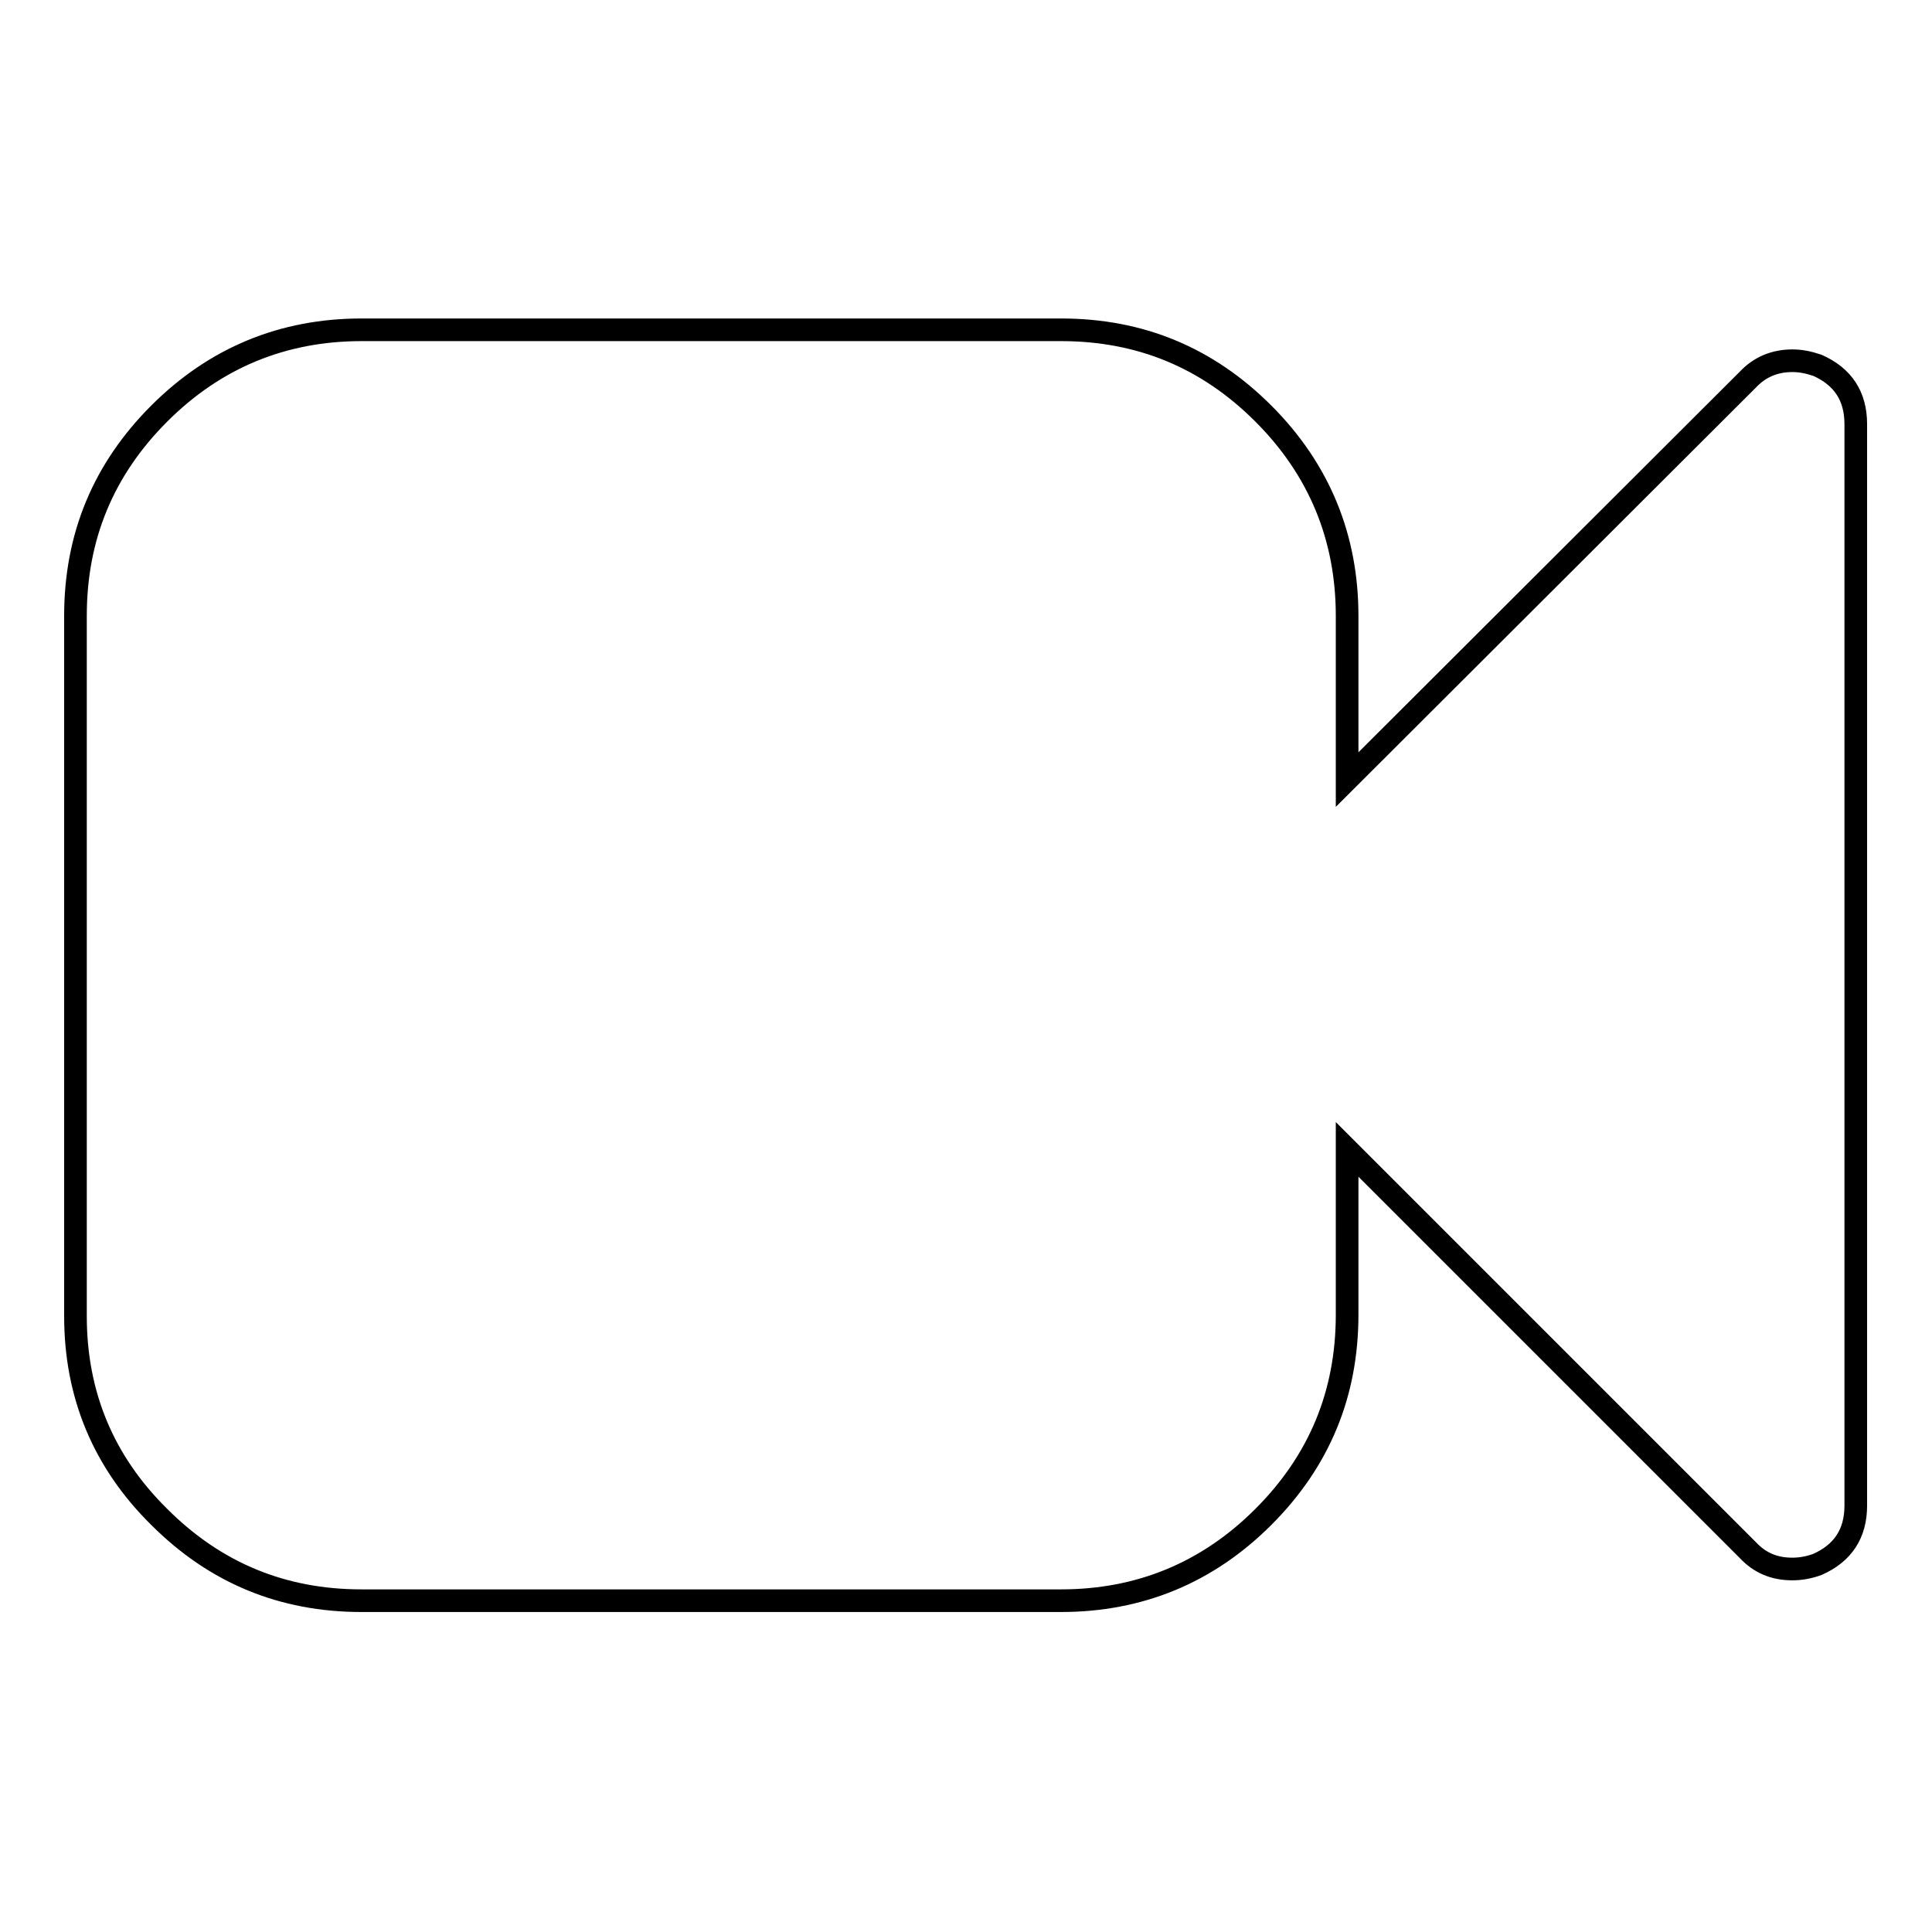
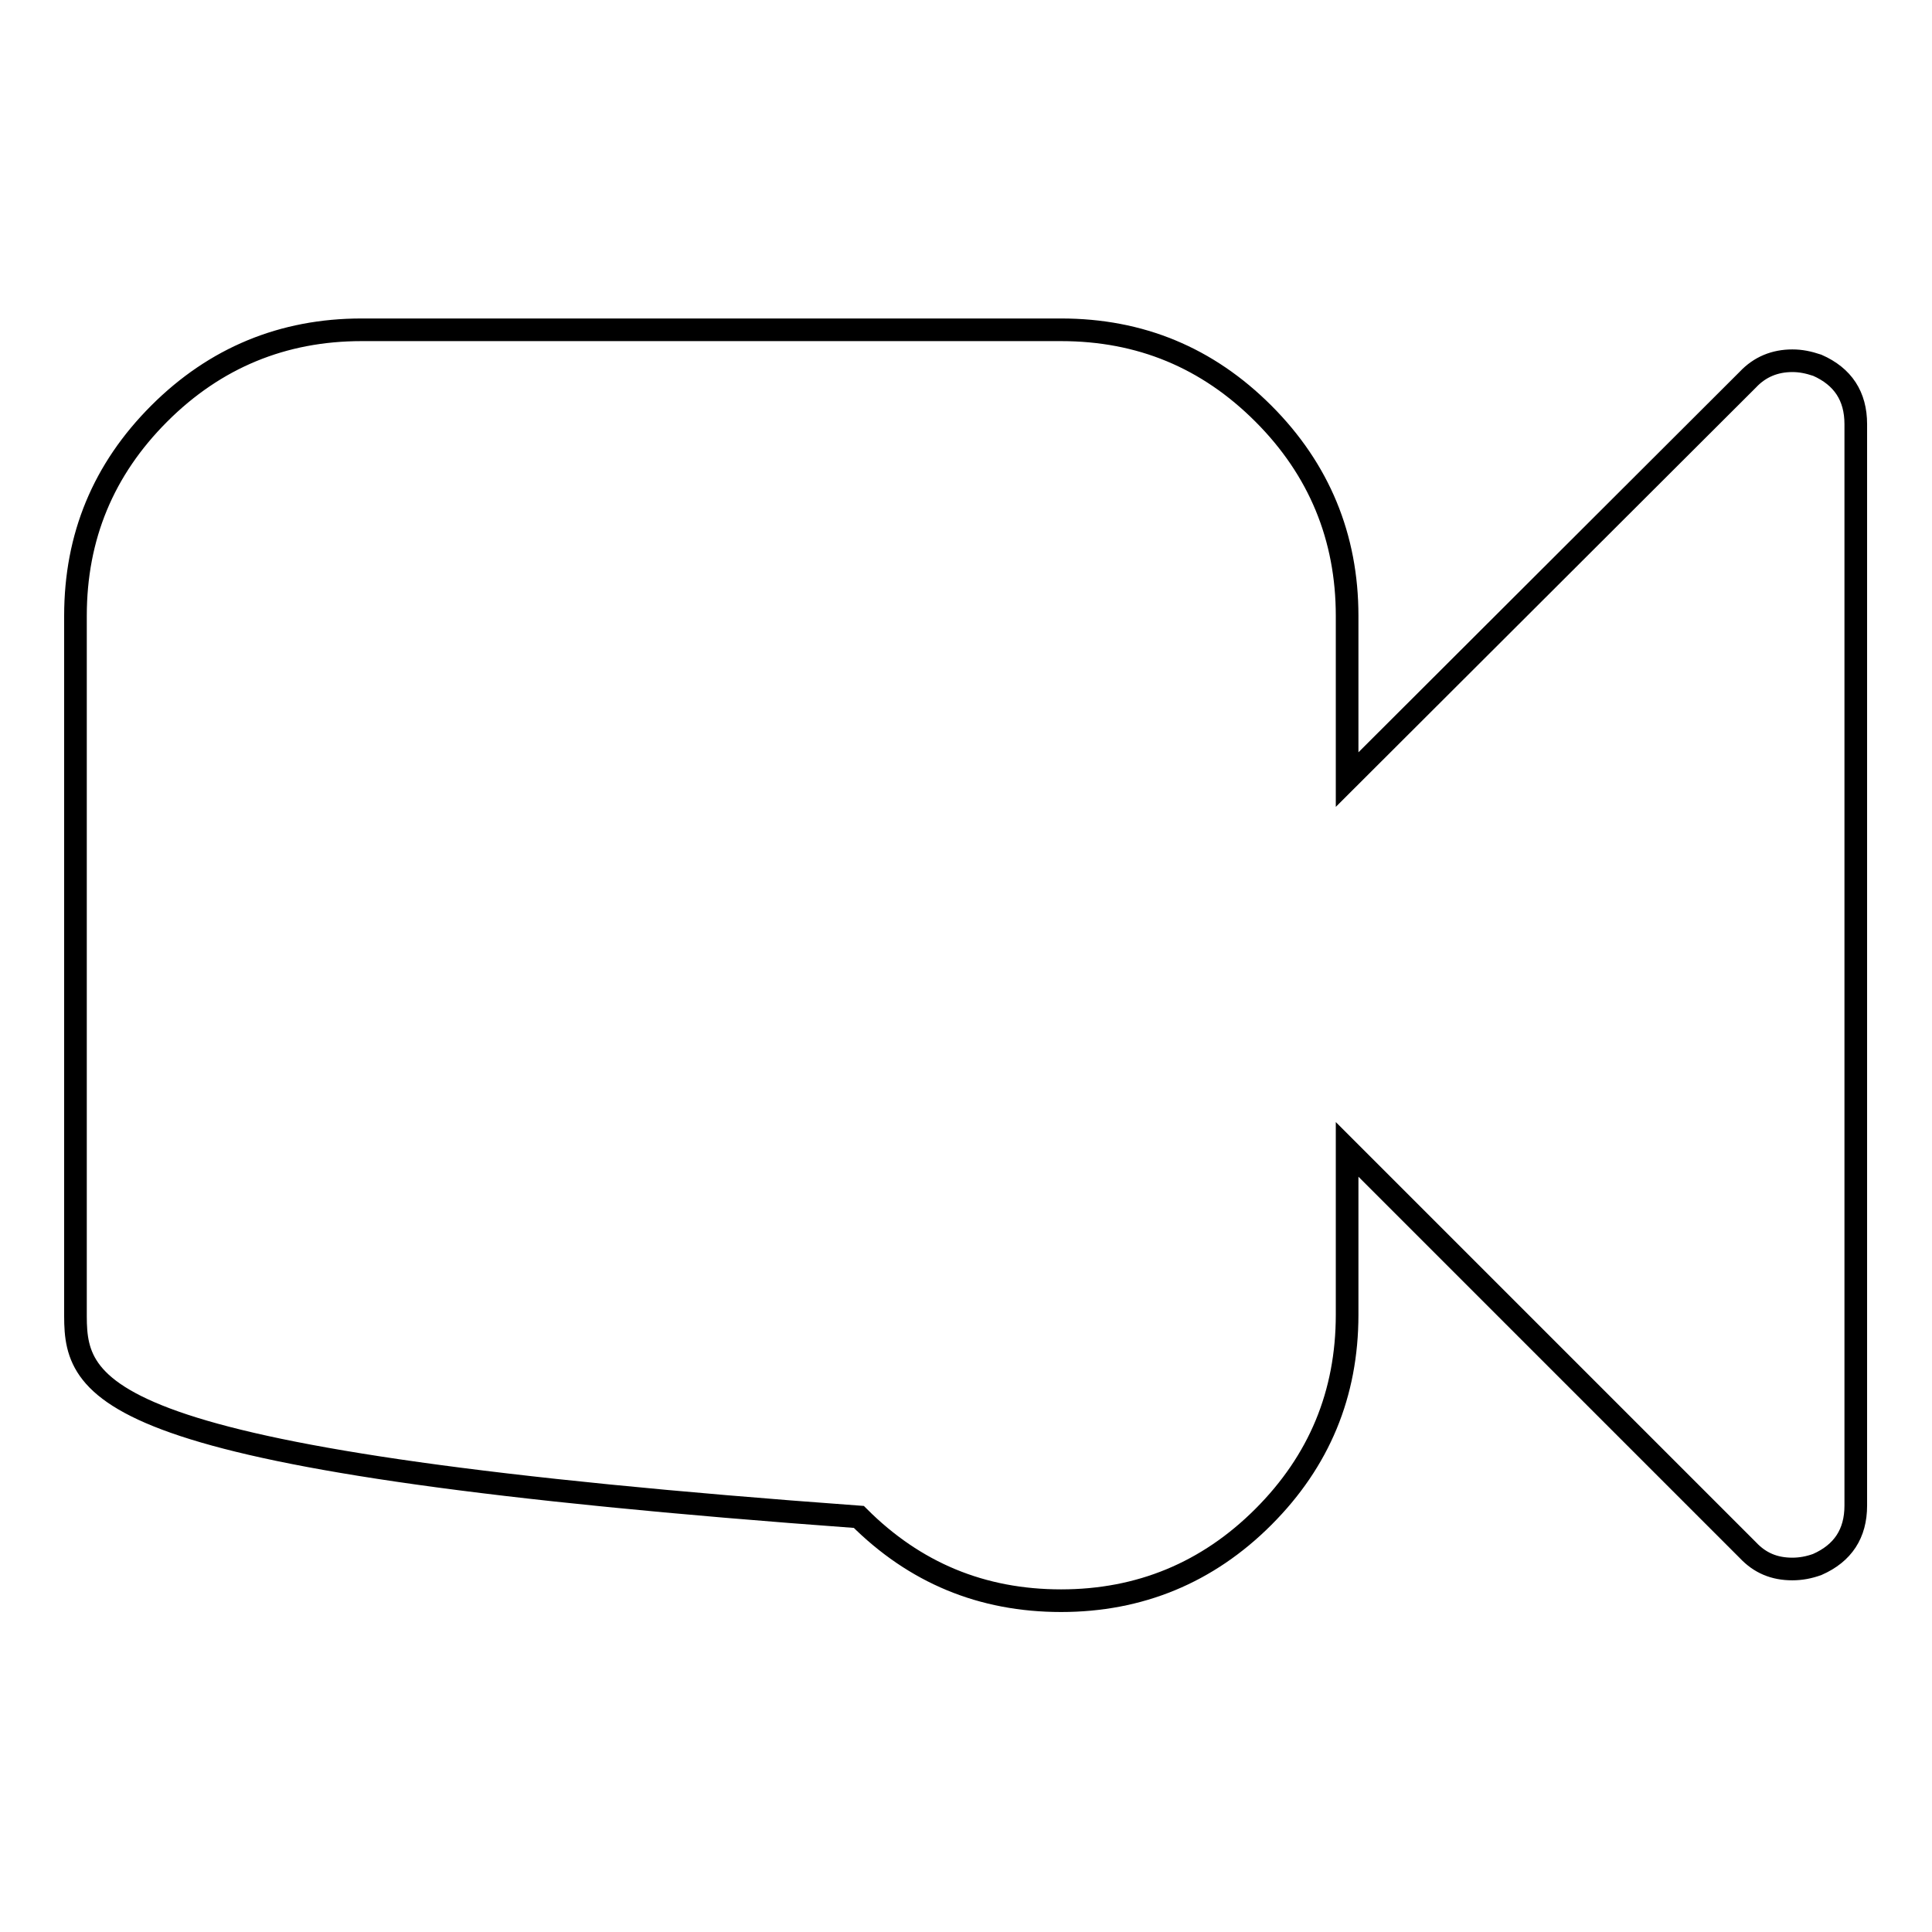
<svg xmlns="http://www.w3.org/2000/svg" version="1.1" x="0px" y="0px" viewBox="0 0 256 256" enable-background="new 0 0 256 256" xml:space="preserve">
  <g>
    <g>
-       <path stroke-width="3" fill-opacity="0" stroke="#000000" d="M10,174.4V81.6c0-10.5,3.7-19.4,11.1-26.8c7.4-7.4,16.4-11.1,26.8-11.1h92.7c10.5,0,19.4,3.7,26.8,11.1c7.4,7.4,11.1,16.4,11.1,26.8v21.7l53.1-53c1.6-1.7,3.6-2.5,5.9-2.5c1.1,0,2.1,0.2,3.3,0.6c3.4,1.5,5.1,4.1,5.1,7.8v143.3c0,3.7-1.7,6.3-5.1,7.8c-1.1,0.4-2.2,0.6-3.3,0.6c-2.4,0-4.3-0.8-5.9-2.5l-53.1-53.1v21.9c0,10.5-3.7,19.4-11.1,26.8c-7.4,7.4-16.4,11.1-26.8,11.1H47.9c-10.5,0-19.4-3.7-26.8-11.1C13.7,193.7,10,184.8,10,174.4L10,174.4z" />
+       <path stroke-width="3" fill-opacity="0" stroke="#000000" d="M10,174.4V81.6c0-10.5,3.7-19.4,11.1-26.8c7.4-7.4,16.4-11.1,26.8-11.1h92.7c10.5,0,19.4,3.7,26.8,11.1c7.4,7.4,11.1,16.4,11.1,26.8v21.7l53.1-53c1.6-1.7,3.6-2.5,5.9-2.5c1.1,0,2.1,0.2,3.3,0.6c3.4,1.5,5.1,4.1,5.1,7.8v143.3c0,3.7-1.7,6.3-5.1,7.8c-1.1,0.4-2.2,0.6-3.3,0.6c-2.4,0-4.3-0.8-5.9-2.5l-53.1-53.1v21.9c0,10.5-3.7,19.4-11.1,26.8c-7.4,7.4-16.4,11.1-26.8,11.1c-10.5,0-19.4-3.7-26.8-11.1C13.7,193.7,10,184.8,10,174.4L10,174.4z" />
    </g>
  </g>
</svg>